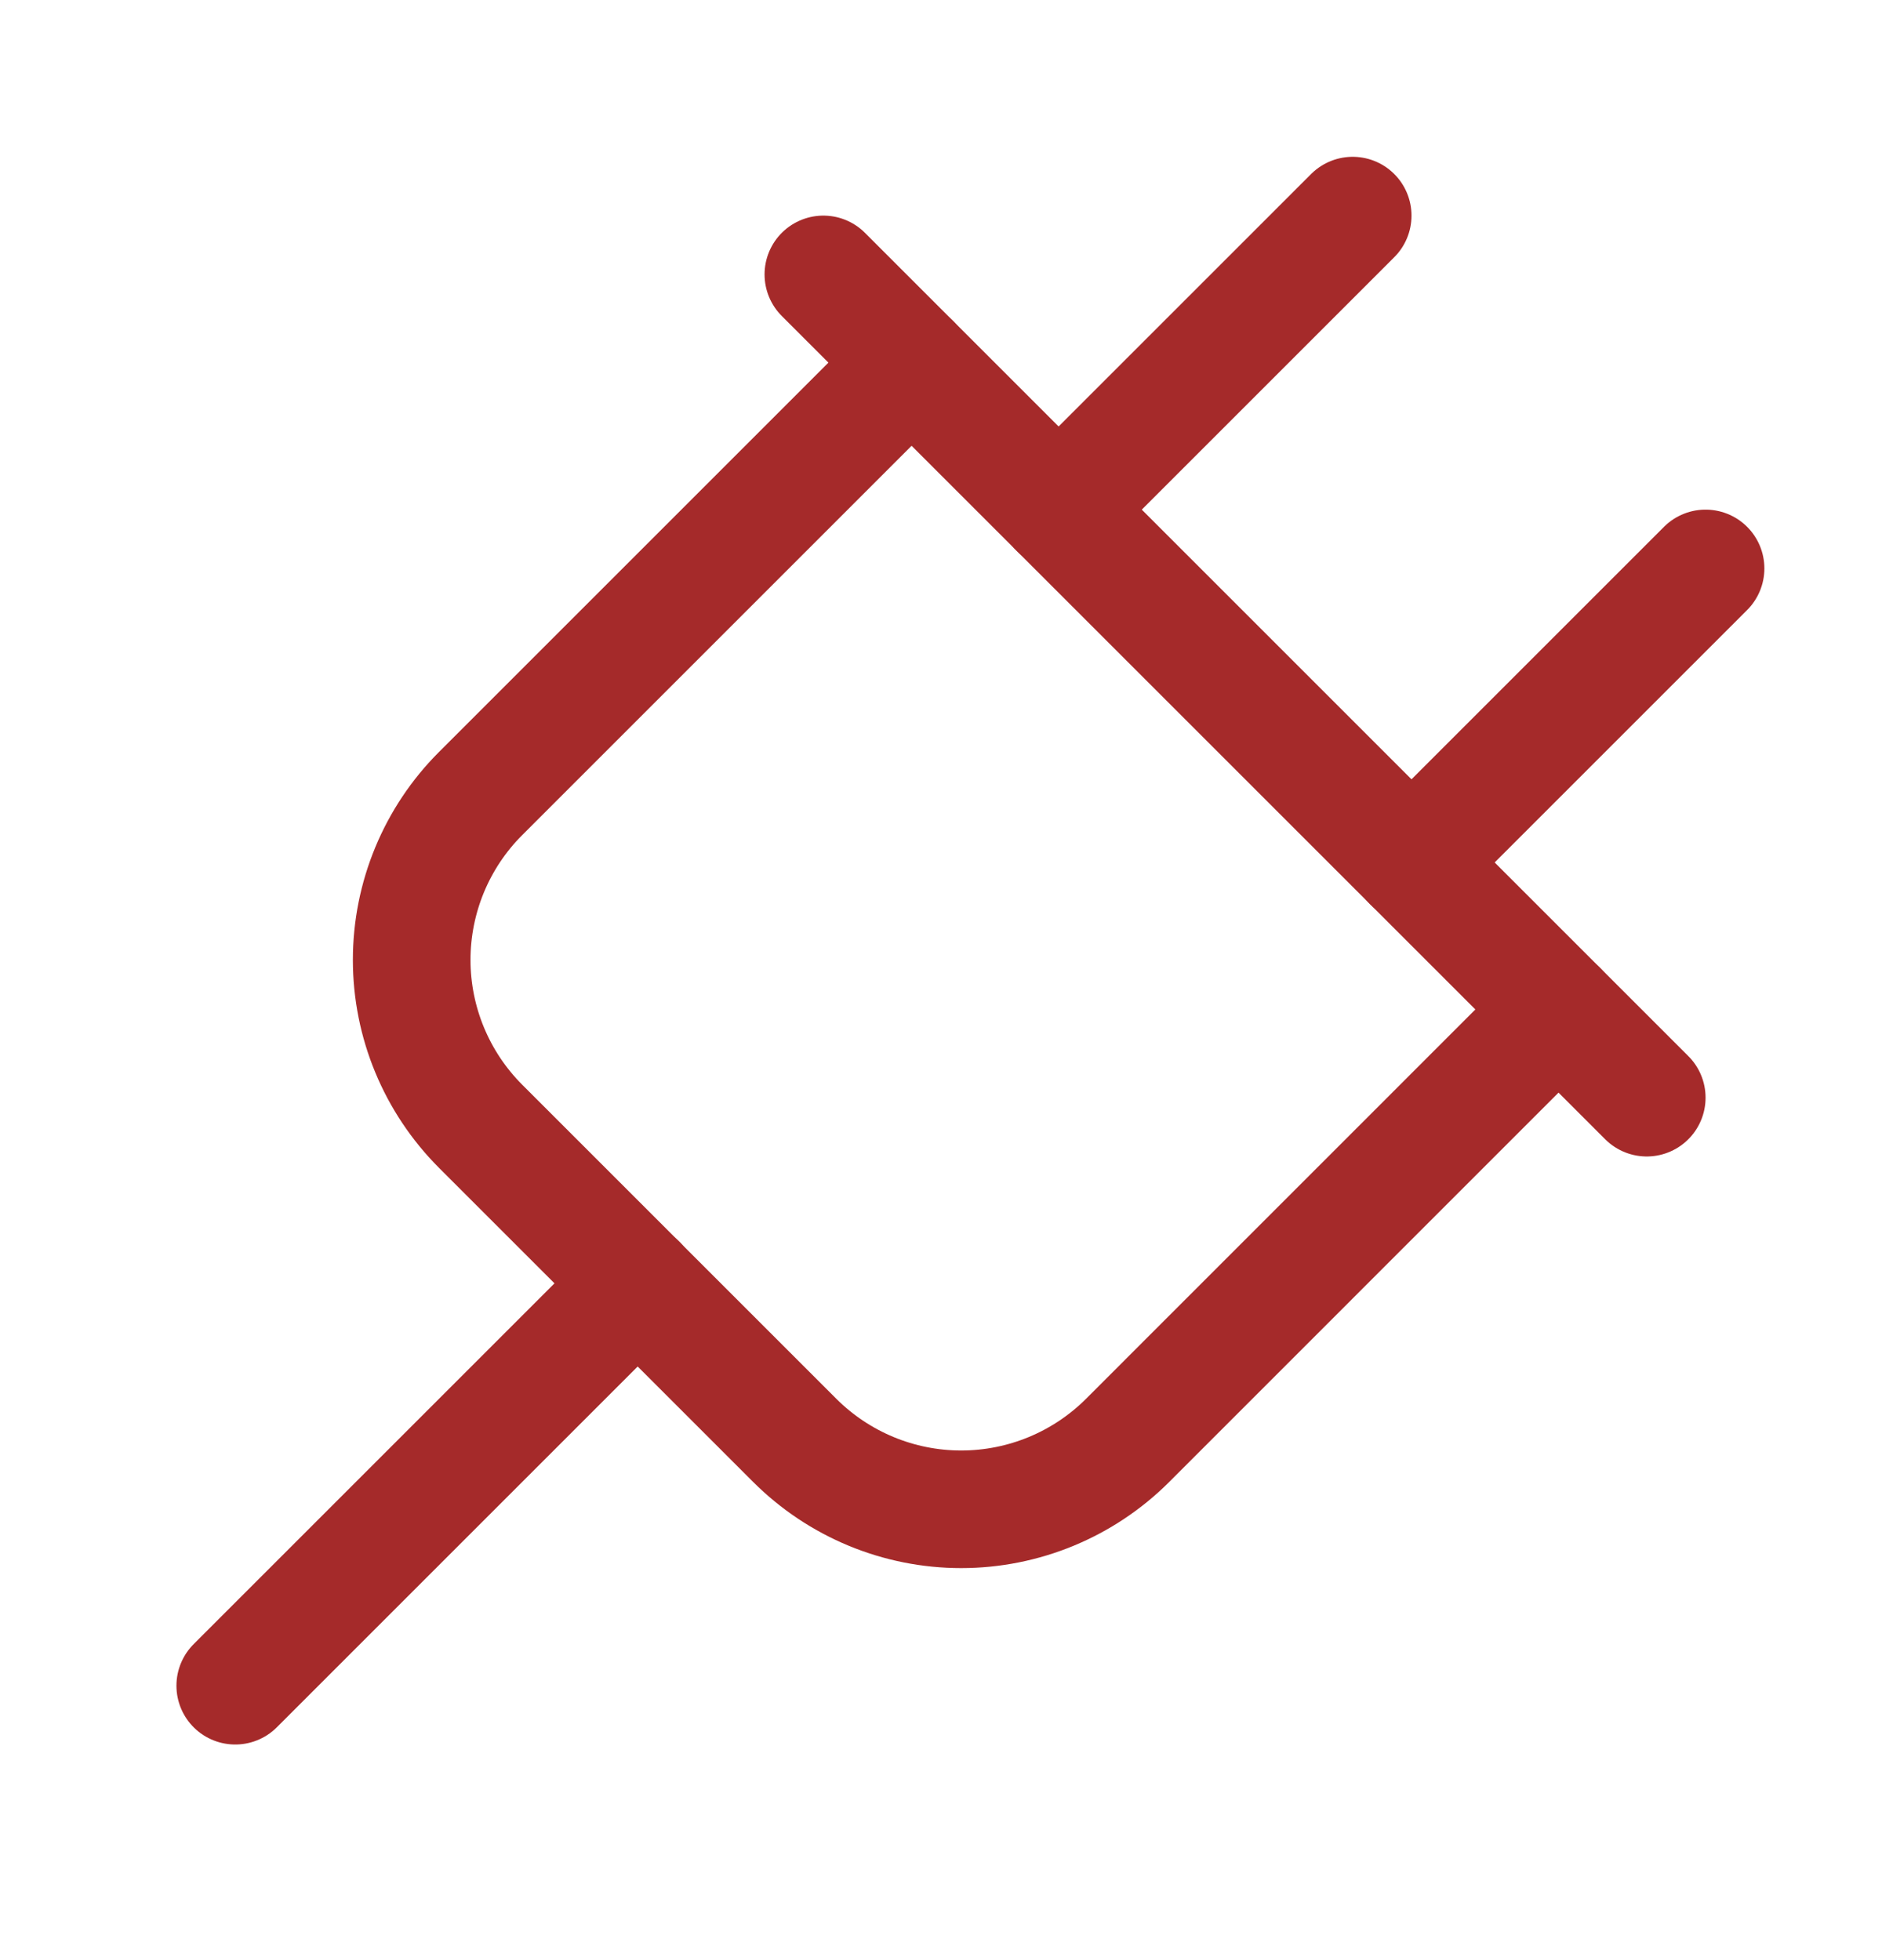
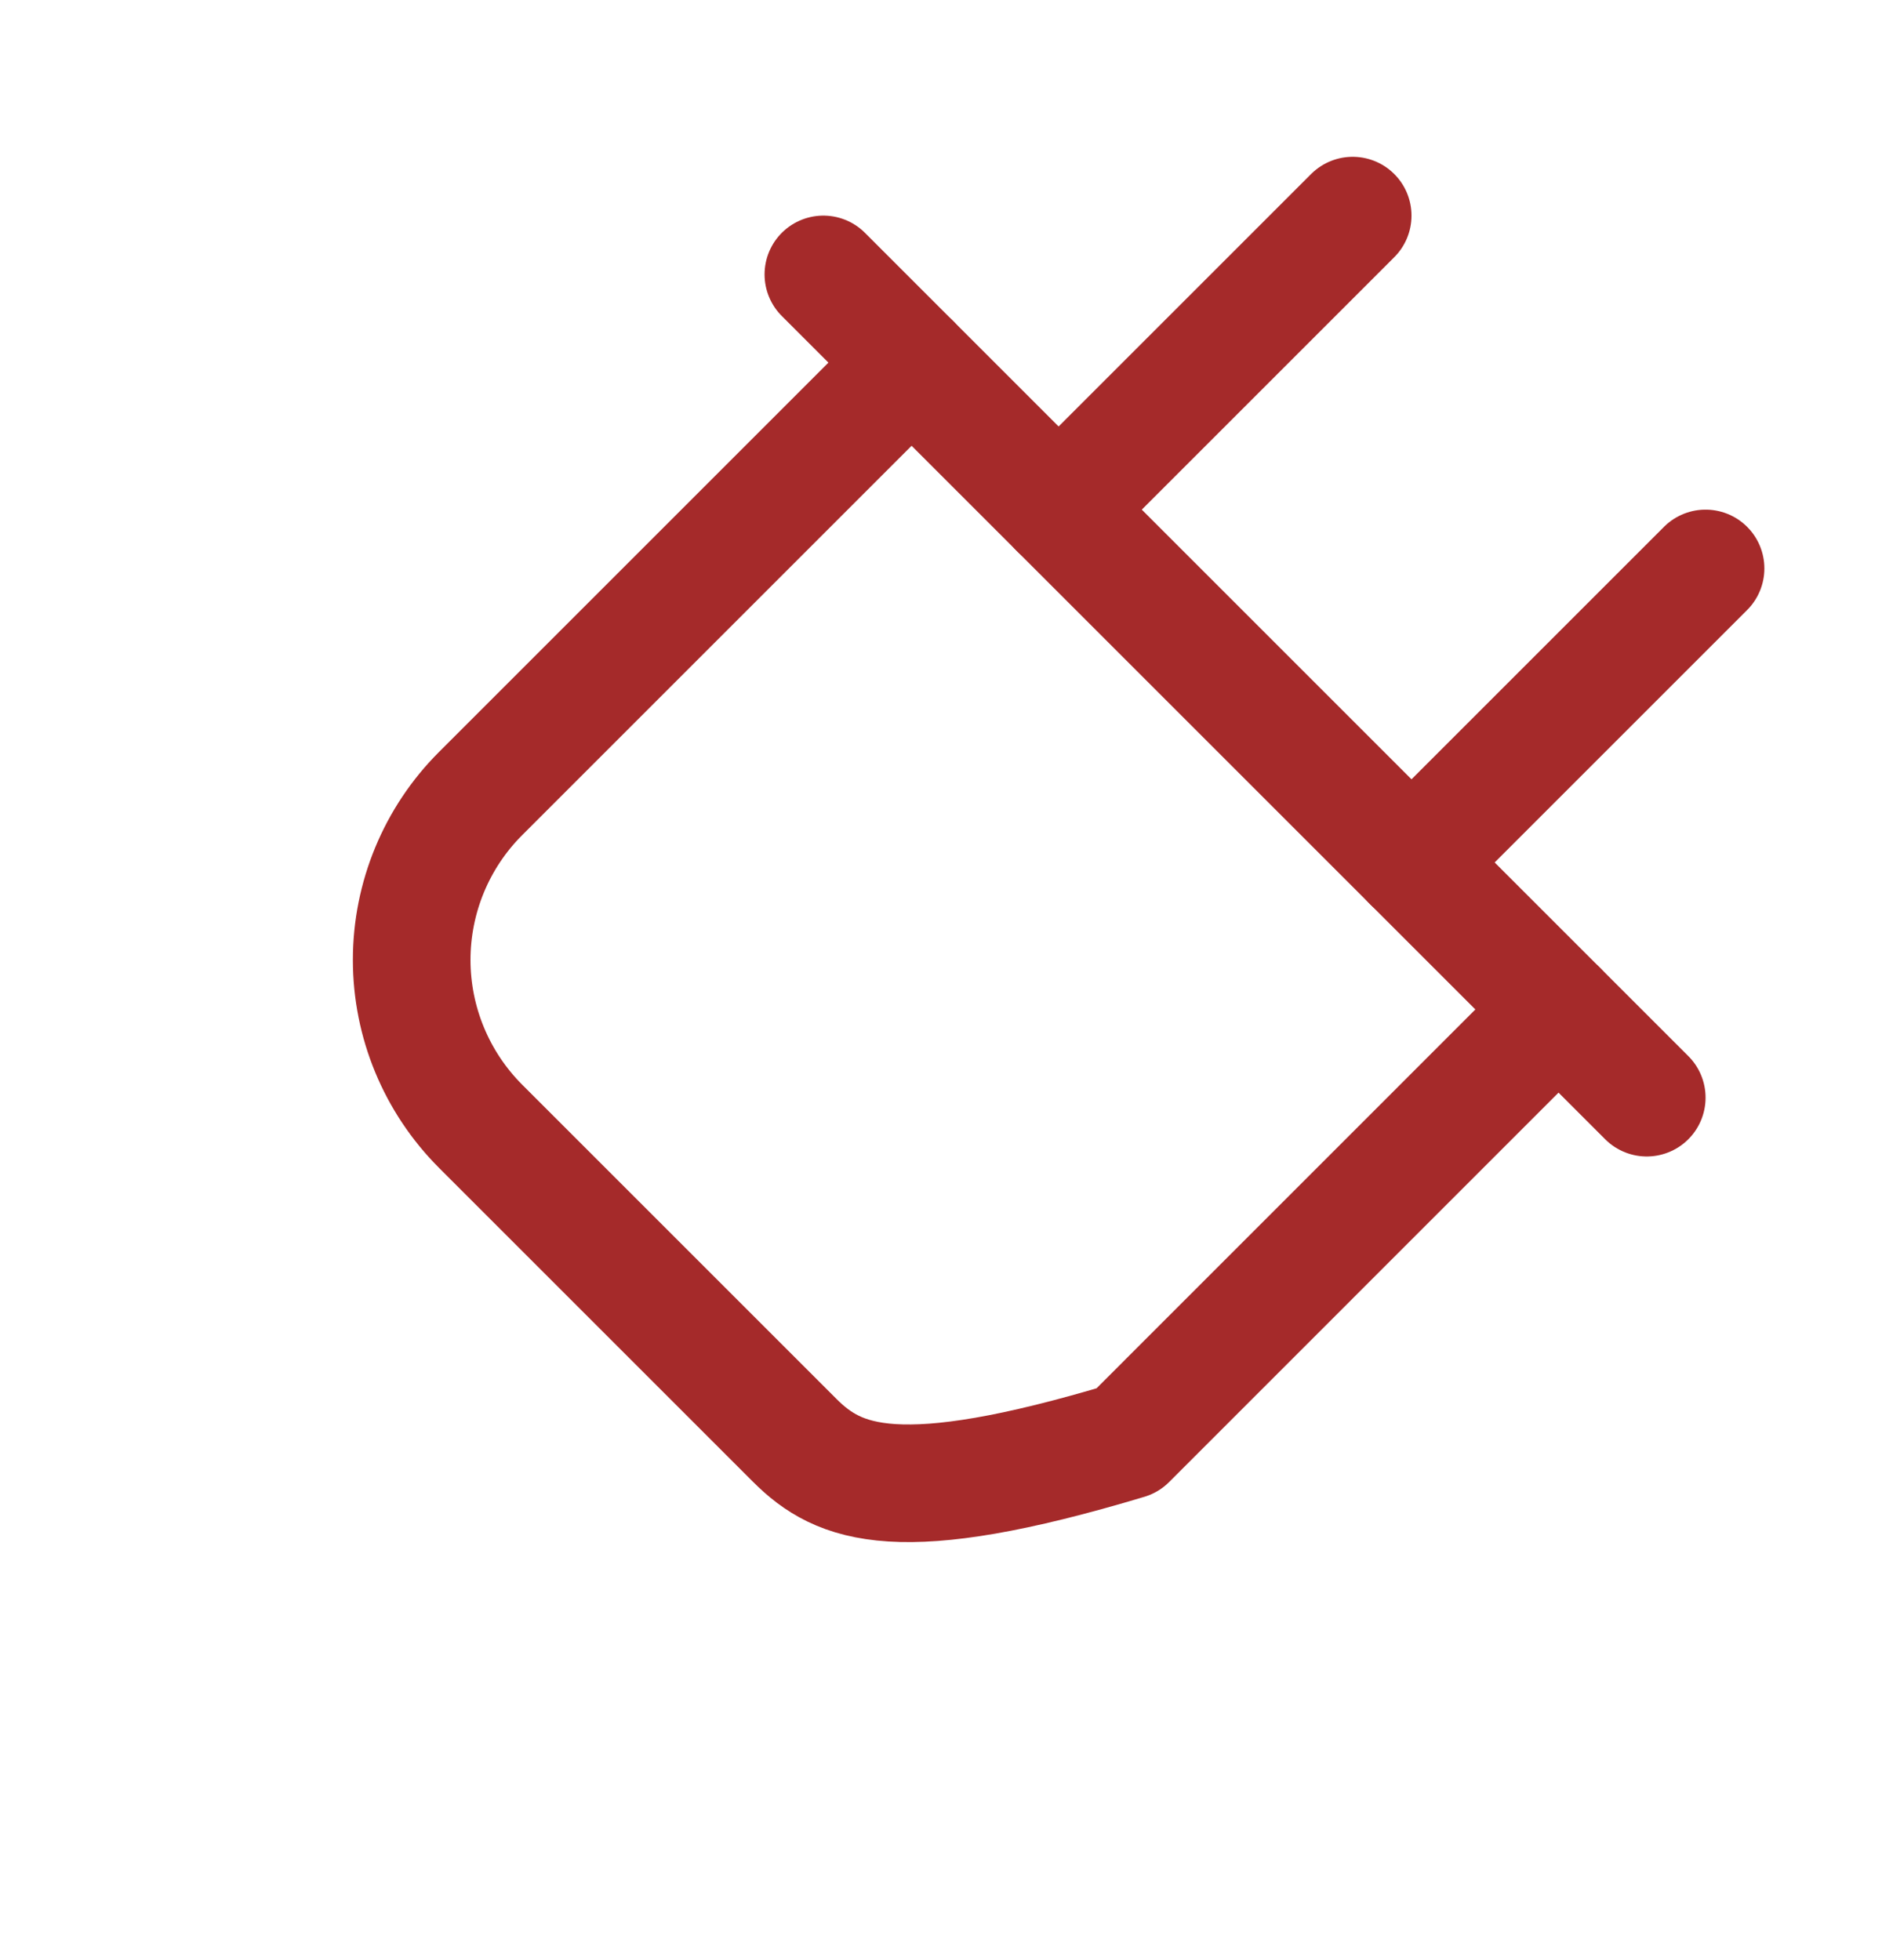
<svg xmlns="http://www.w3.org/2000/svg" width="24" height="25" viewBox="0 0 24 25" fill="none">
  <path d="M13.5 6.5L17.25 2.75" stroke="#A52A2A" stroke-width="1.5" stroke-linecap="round" stroke-linejoin="round" />
  <path d="M21.75 7.25L18 11" stroke="#A52A2A" stroke-width="1.5" stroke-linecap="round" stroke-linejoin="round" />
  <path d="M21 14L10.5 3.5" stroke="#A52A2A" stroke-width="1.5" stroke-linecap="round" stroke-linejoin="round" />
-   <path d="M19.875 12.875L14.379 18.372C13.816 18.934 13.053 19.25 12.257 19.25C11.462 19.25 10.699 18.934 10.136 18.372L6.128 14.364C5.566 13.801 5.25 13.038 5.25 12.243C5.25 11.447 5.566 10.684 6.128 10.122L11.625 4.625" stroke="#A52A2A" stroke-width="1.5" stroke-linecap="round" stroke-linejoin="round" />
-   <path d="M8.133 16.367L3 21.5" stroke="#A52A2A" stroke-width="1.5" stroke-linecap="round" stroke-linejoin="round" />
+   <path d="M19.875 12.875L14.379 18.372C11.462 19.25 10.699 18.934 10.136 18.372L6.128 14.364C5.566 13.801 5.25 13.038 5.25 12.243C5.25 11.447 5.566 10.684 6.128 10.122L11.625 4.625" stroke="#A52A2A" stroke-width="1.5" stroke-linecap="round" stroke-linejoin="round" />
</svg>